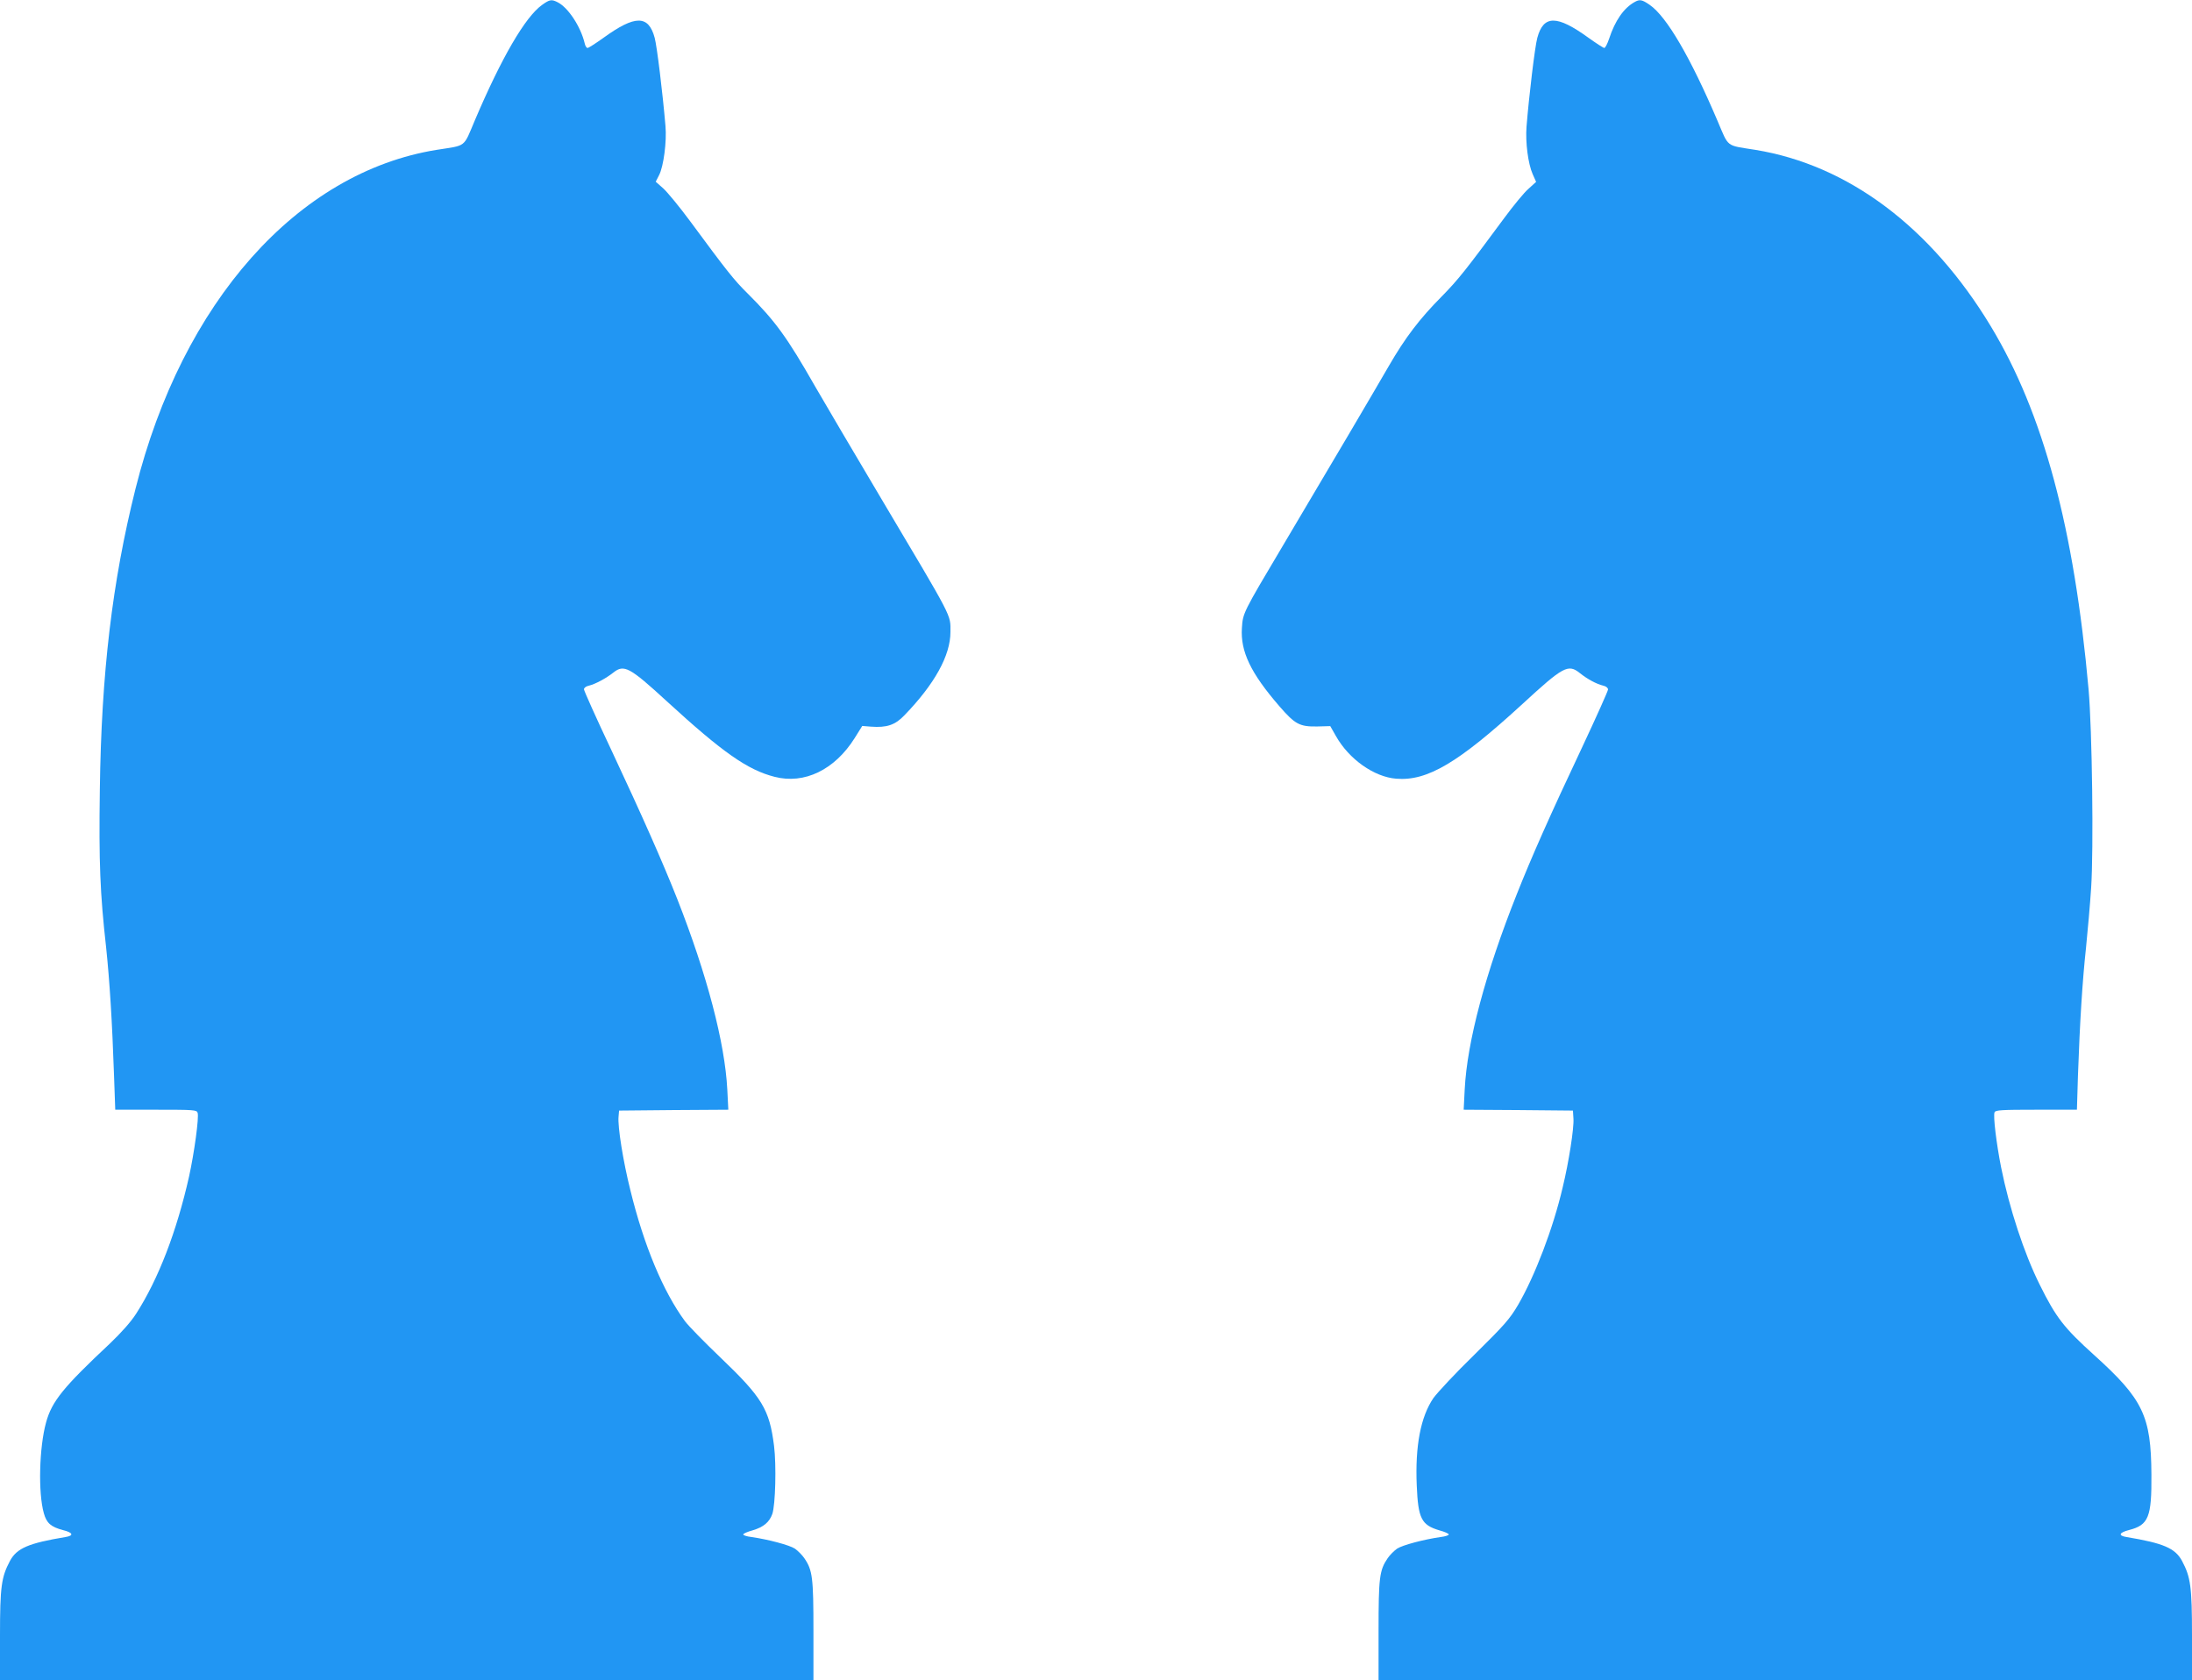
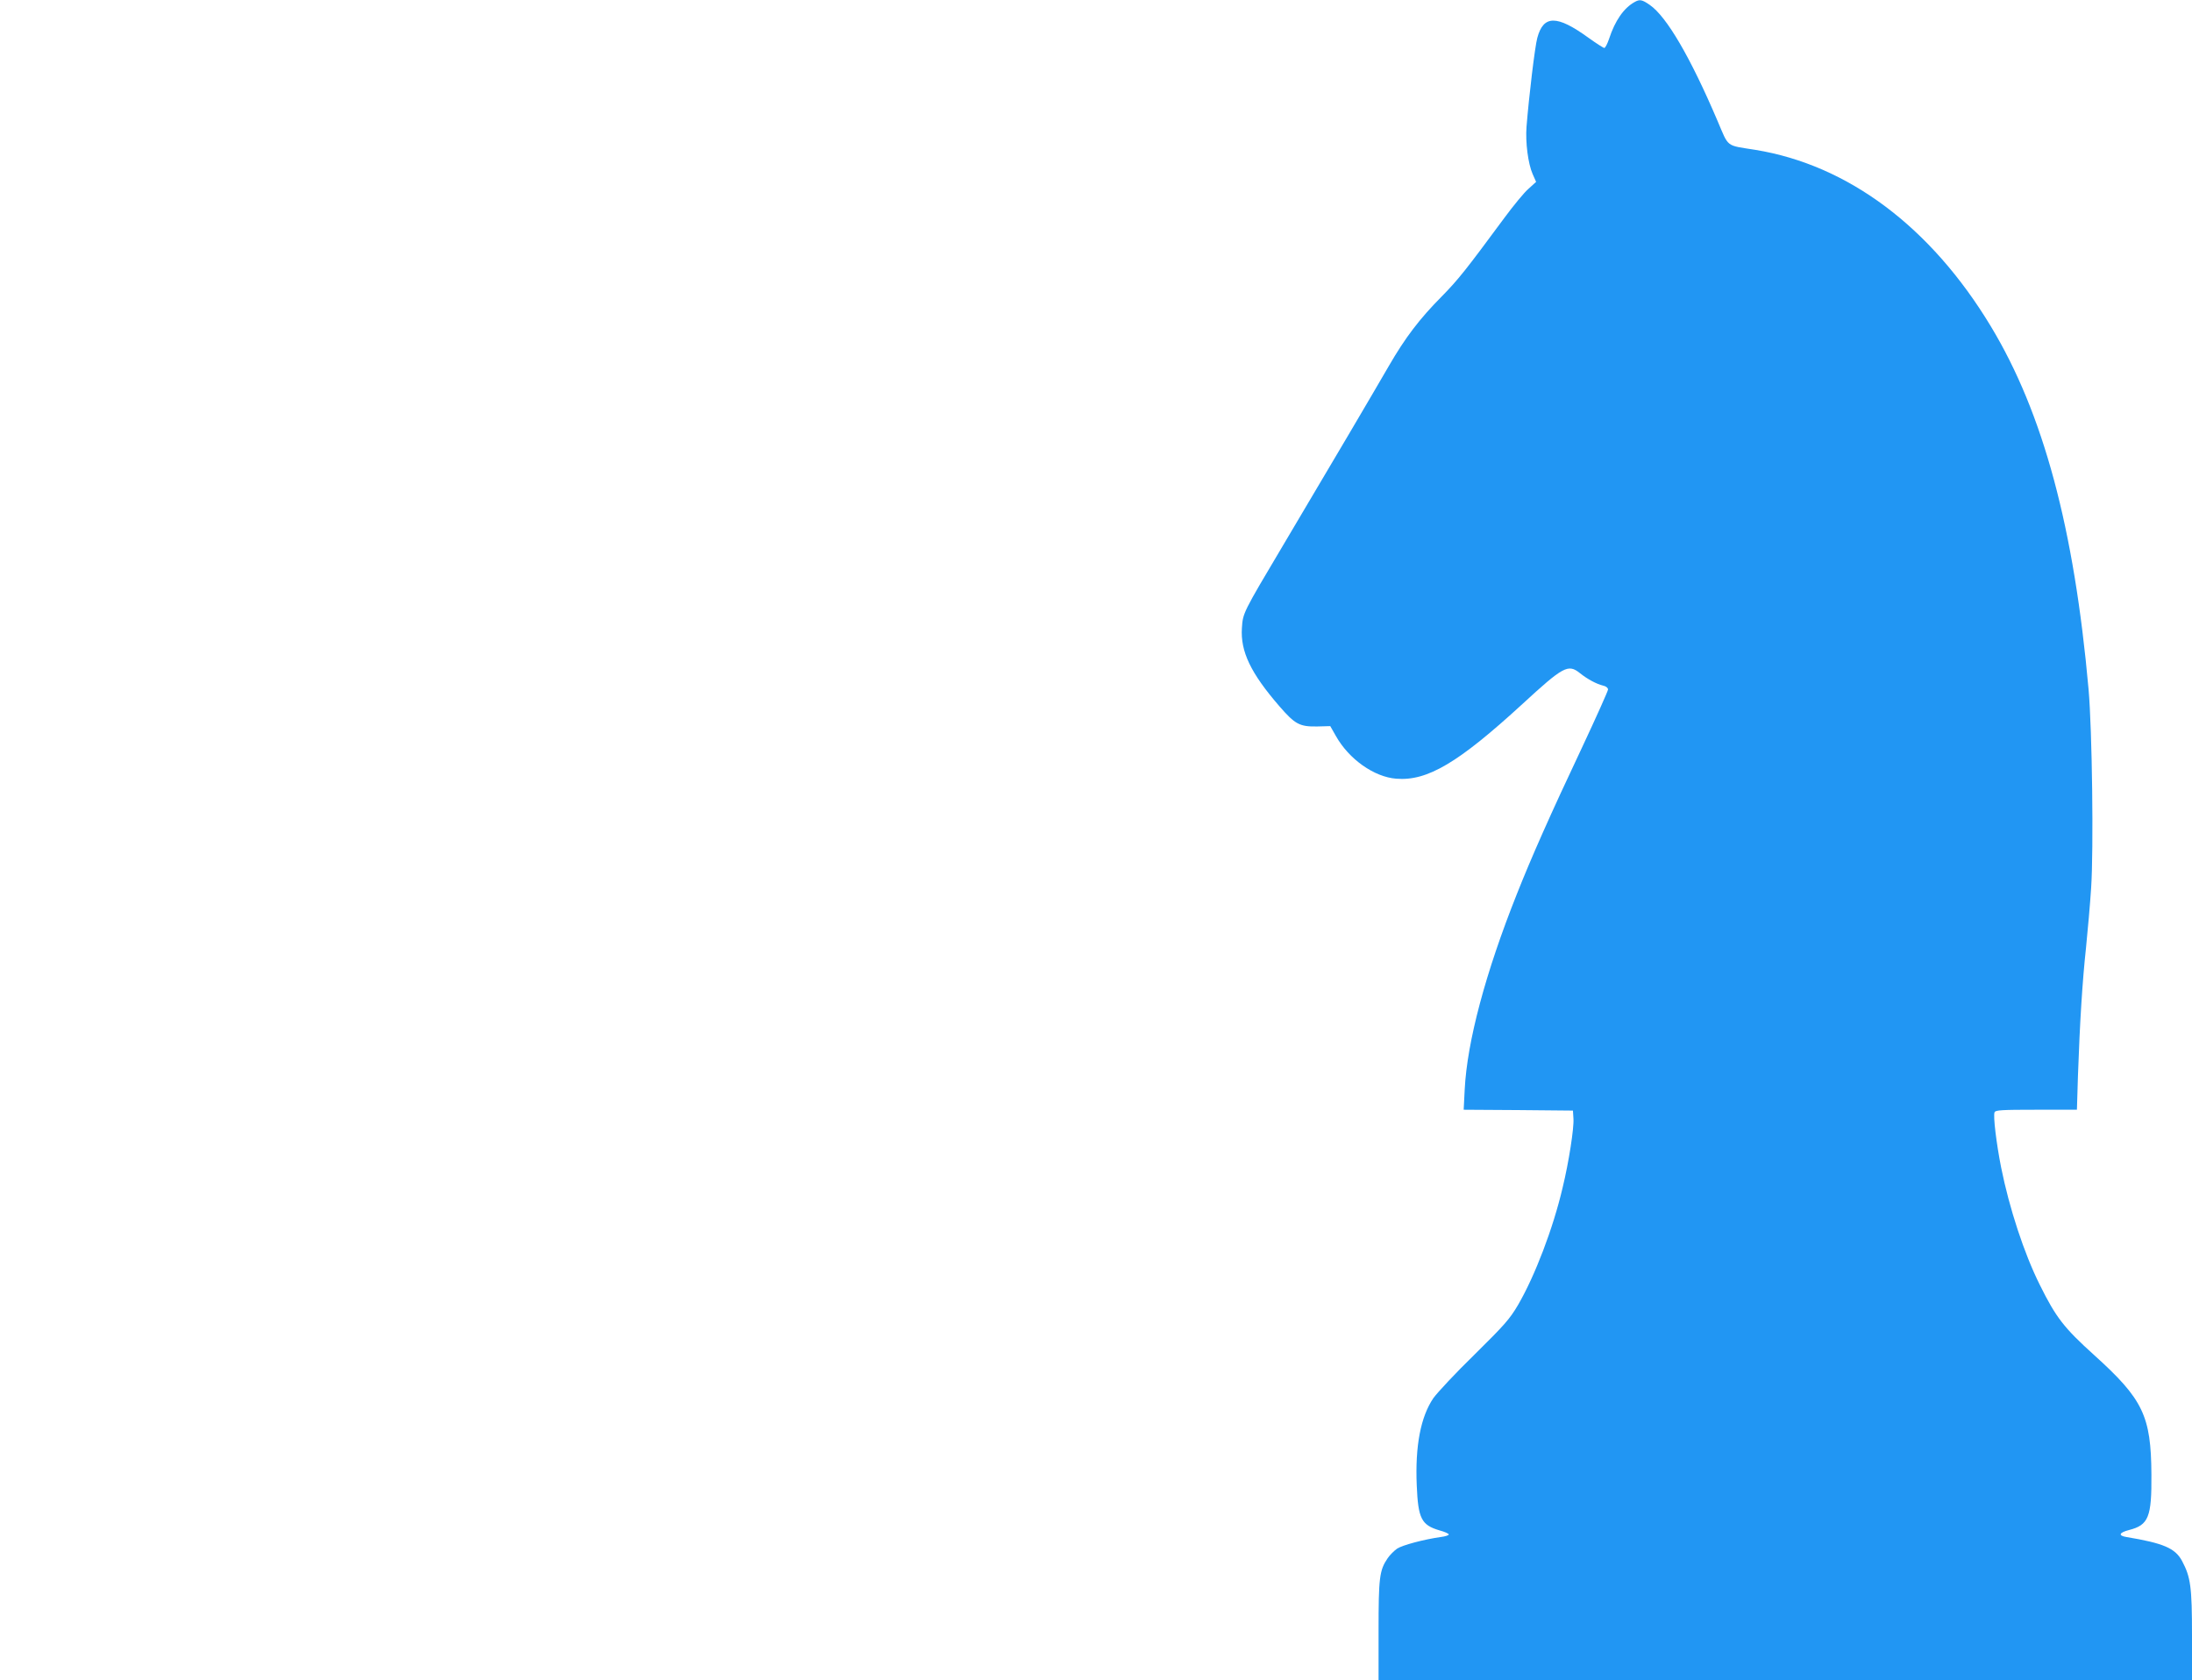
<svg xmlns="http://www.w3.org/2000/svg" version="1.0" width="1280pt" height="981pt" viewBox="0 0 1280 981" preserveAspectRatio="xMidYMid meet">
  <g transform="translate(0,981) scale(0.1,-0.1)" fill="#2196f3" stroke="none">
-     <path d="M3165 9781 c-98 -70 -236 -307 -391 -671 -70 -165 -47 -147 -224 -175 -813 -131 -1486 -889 -1759 -1980 -136 -544 -199 -1076 -208 -1755 -6 -425 1 -604 37 -925 20 -192 35 -427 46 -748 l7 -197 238 0 c222 0 238 -1 243 -18 9 -26 -20 -236 -50 -372 -72 -320 -179 -599 -309 -801 -30 -47 -86 -110 -153 -174 -272 -255 -339 -337 -373 -461 -40 -145 -47 -410 -13 -530 16 -58 41 -80 113 -99 57 -14 64 -32 14 -40 -216 -36 -285 -65 -325 -140 -50 -94 -58 -150 -58 -435 l0 -260 2375 0 2375 0 0 288 c0 309 -5 353 -53 423 -12 18 -37 43 -55 56 -32 21 -157 54 -254 68 -27 3 -48 10 -48 15 0 5 25 16 55 24 64 19 98 48 115 96 18 53 24 284 10 397 -27 214 -69 283 -315 518 -92 88 -185 183 -205 210 -127 172 -240 442 -319 765 -42 167 -75 373 -69 430 l3 35 319 3 319 2 -6 118 c-14 273 -119 672 -292 1112 -85 215 -204 484 -384 868 -89 188 -161 349 -161 357 0 8 12 18 28 21 40 10 101 43 144 77 62 49 94 32 313 -169 325 -298 471 -400 628 -440 174 -45 351 41 467 225 l45 72 50 -4 c93 -7 142 9 197 67 176 182 268 349 268 485 0 106 21 64 -405 781 -156 262 -329 557 -386 655 -162 284 -232 381 -393 541 -81 80 -121 131 -335 421 -62 84 -133 170 -157 192 l-45 40 20 39 c26 51 45 196 37 286 -17 199 -50 467 -63 515 -36 134 -114 134 -298 1 -46 -33 -88 -60 -94 -60 -6 0 -14 12 -17 28 -23 96 -95 206 -156 238 -37 19 -47 18 -93 -15z" />
    <path d="M9545 9798 c-63 -35 -114 -108 -149 -215 -10 -29 -22 -53 -28 -53 -5 0 -47 27 -93 60 -184 133 -262 133 -298 -1 -14 -50 -49 -343 -63 -519 -7 -91 9 -216 36 -277 l20 -45 -44 -40 c-25 -21 -88 -98 -142 -171 -226 -306 -268 -359 -366 -459 -128 -129 -212 -239 -308 -405 -82 -142 -338 -577 -618 -1048 -236 -397 -234 -394 -240 -482 -9 -137 51 -263 219 -457 91 -105 118 -120 221 -118 l76 2 33 -58 c76 -135 223 -239 352 -249 182 -15 363 93 737 436 239 220 267 235 335 181 45 -36 97 -64 138 -74 15 -3 27 -13 27 -22 0 -8 -68 -160 -151 -337 -188 -398 -296 -642 -382 -859 -182 -457 -290 -860 -304 -1140 l-6 -118 319 -2 319 -3 3 -47 c4 -54 -27 -254 -63 -402 -56 -240 -162 -516 -260 -685 -50 -85 -81 -119 -255 -291 -110 -107 -217 -222 -240 -254 -74 -109 -107 -279 -97 -510 8 -193 27 -231 132 -262 30 -8 55 -19 55 -24 0 -5 -21 -12 -47 -15 -98 -14 -223 -47 -255 -68 -18 -13 -43 -38 -55 -56 -48 -70 -53 -114 -53 -423 l0 -288 2375 0 2375 0 0 260 c0 285 -8 341 -58 435 -40 75 -109 104 -325 140 -50 8 -43 26 16 41 113 29 132 75 130 324 -2 342 -48 439 -335 698 -175 158 -222 218 -317 410 -91 182 -178 447 -226 687 -27 137 -47 299 -38 320 4 13 44 15 243 15 l238 0 6 198 c11 314 26 553 47 747 10 99 24 257 30 350 15 225 6 922 -15 1160 -84 940 -264 1612 -571 2120 -350 580 -834 942 -1375 1030 -175 28 -153 11 -221 170 -159 373 -297 608 -395 676 -46 32 -59 34 -89 17z" />
  </g>
</svg>